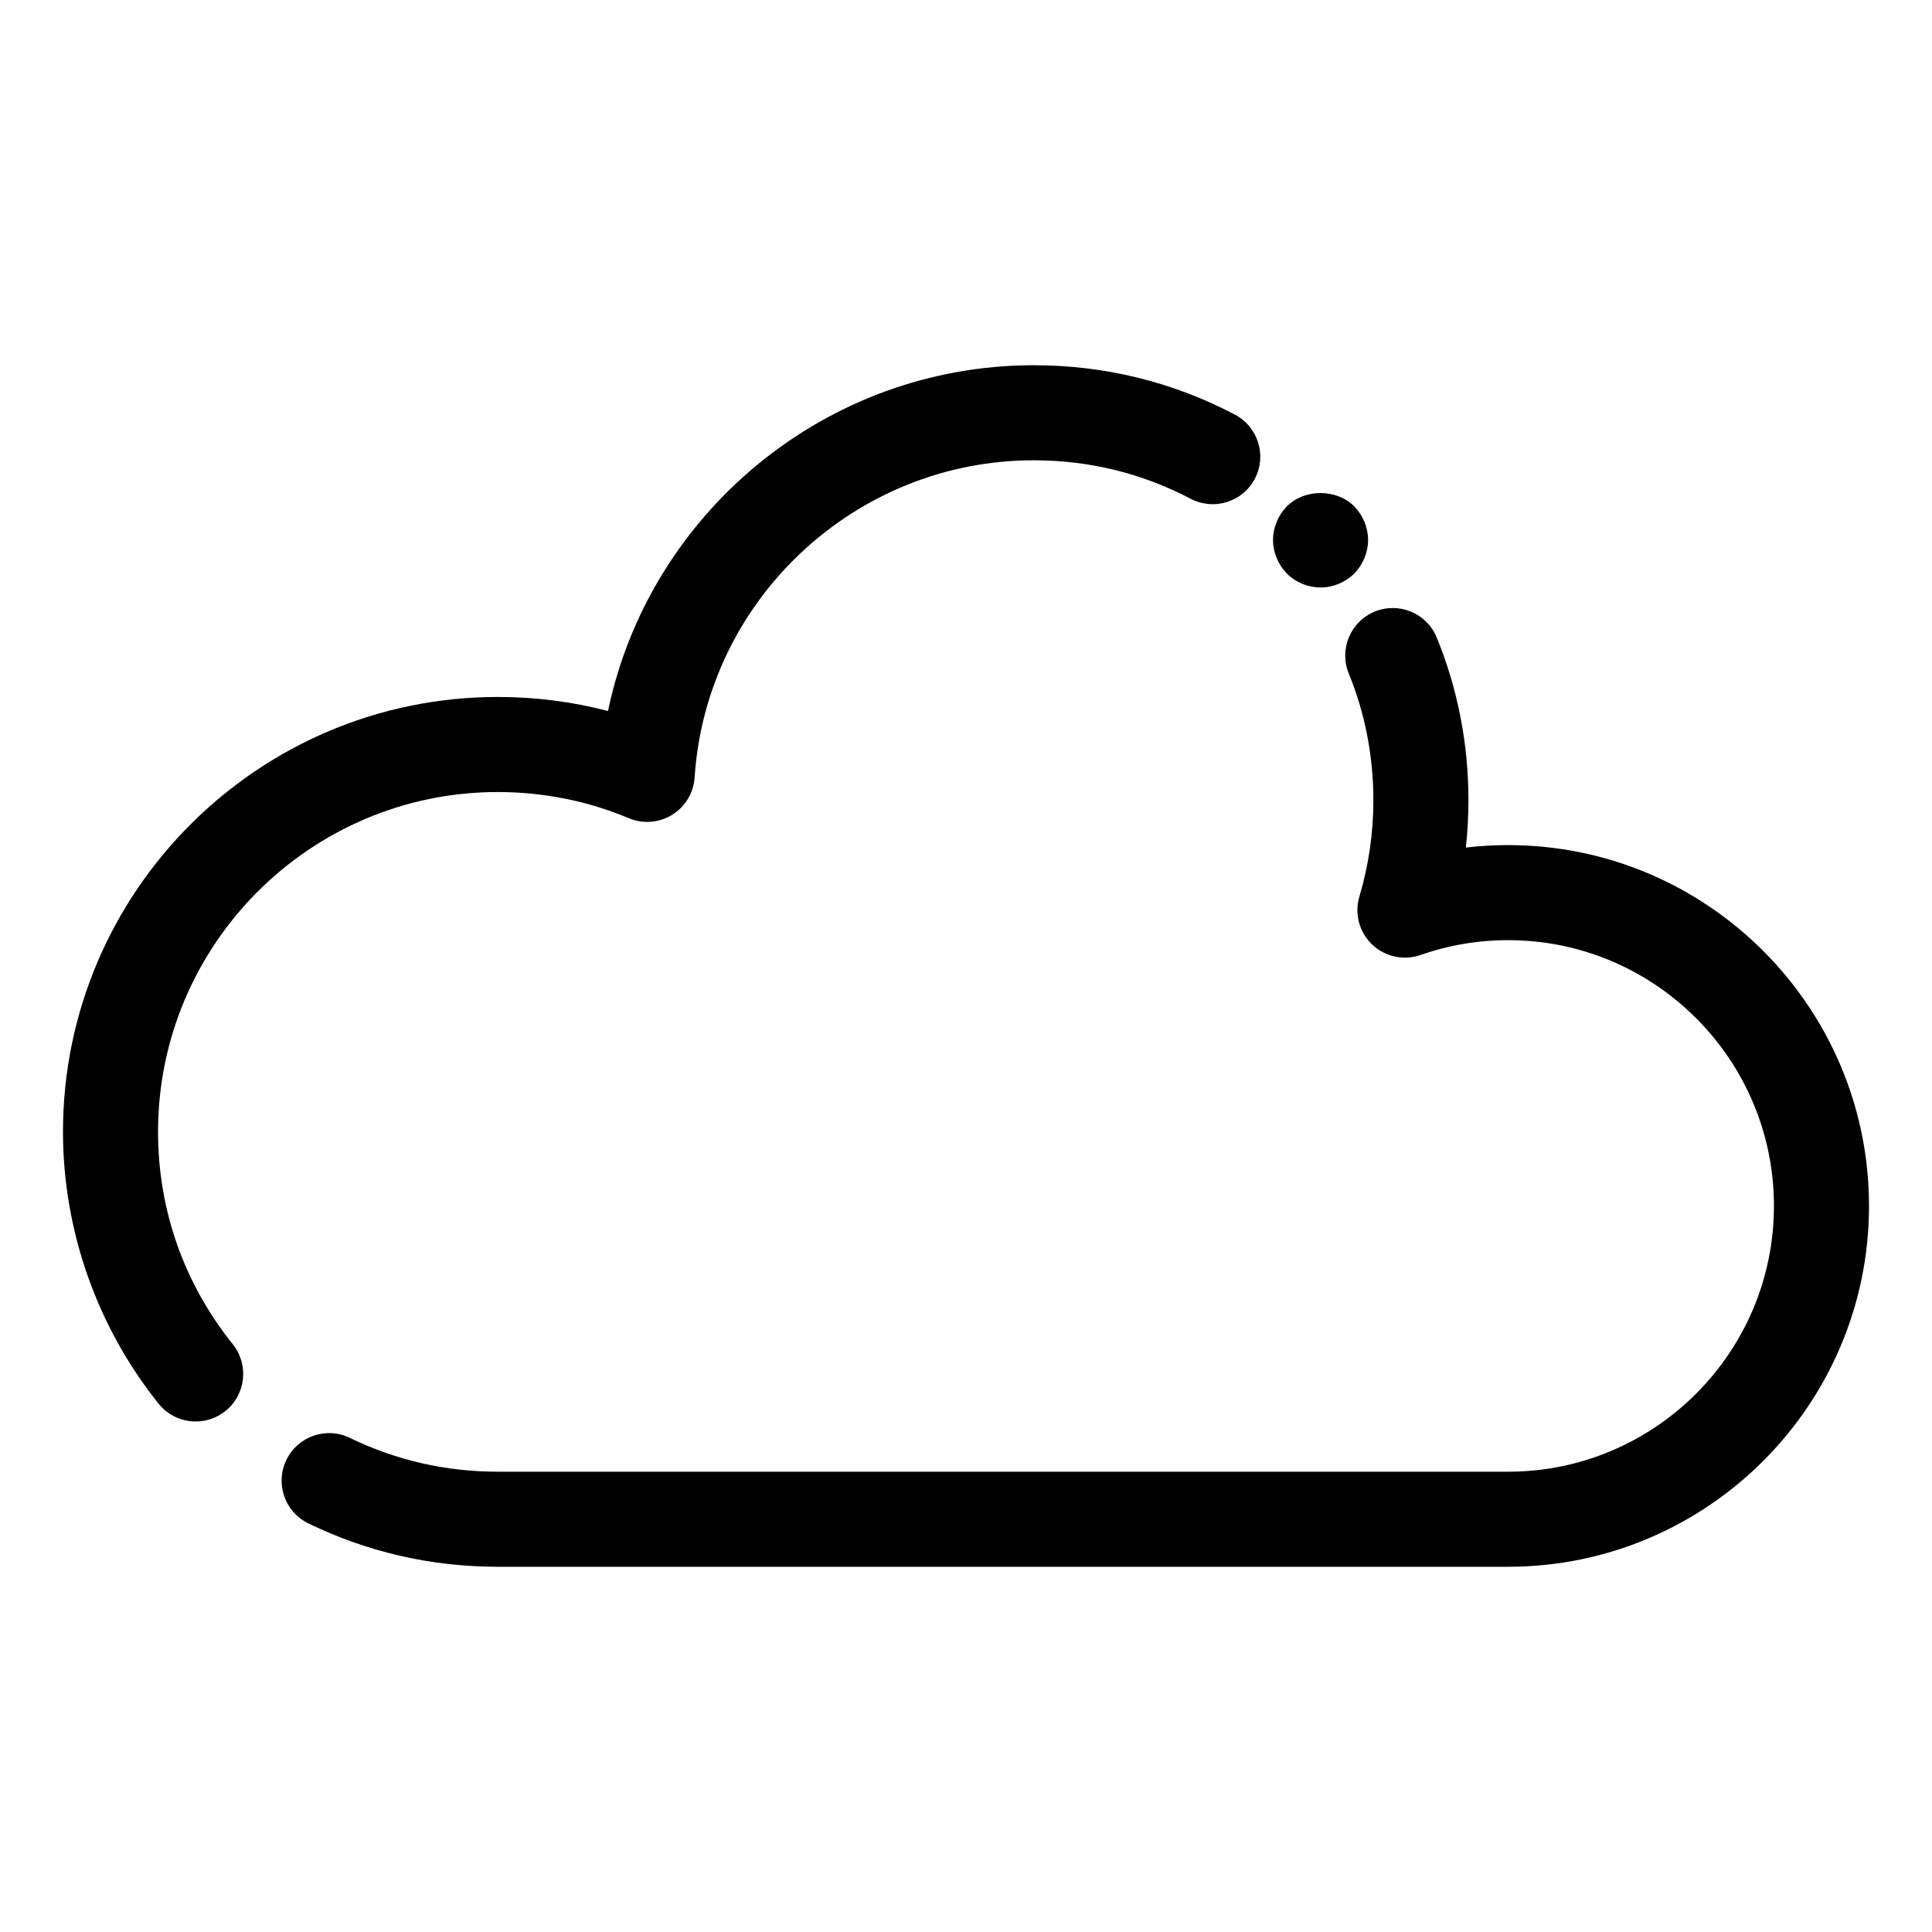
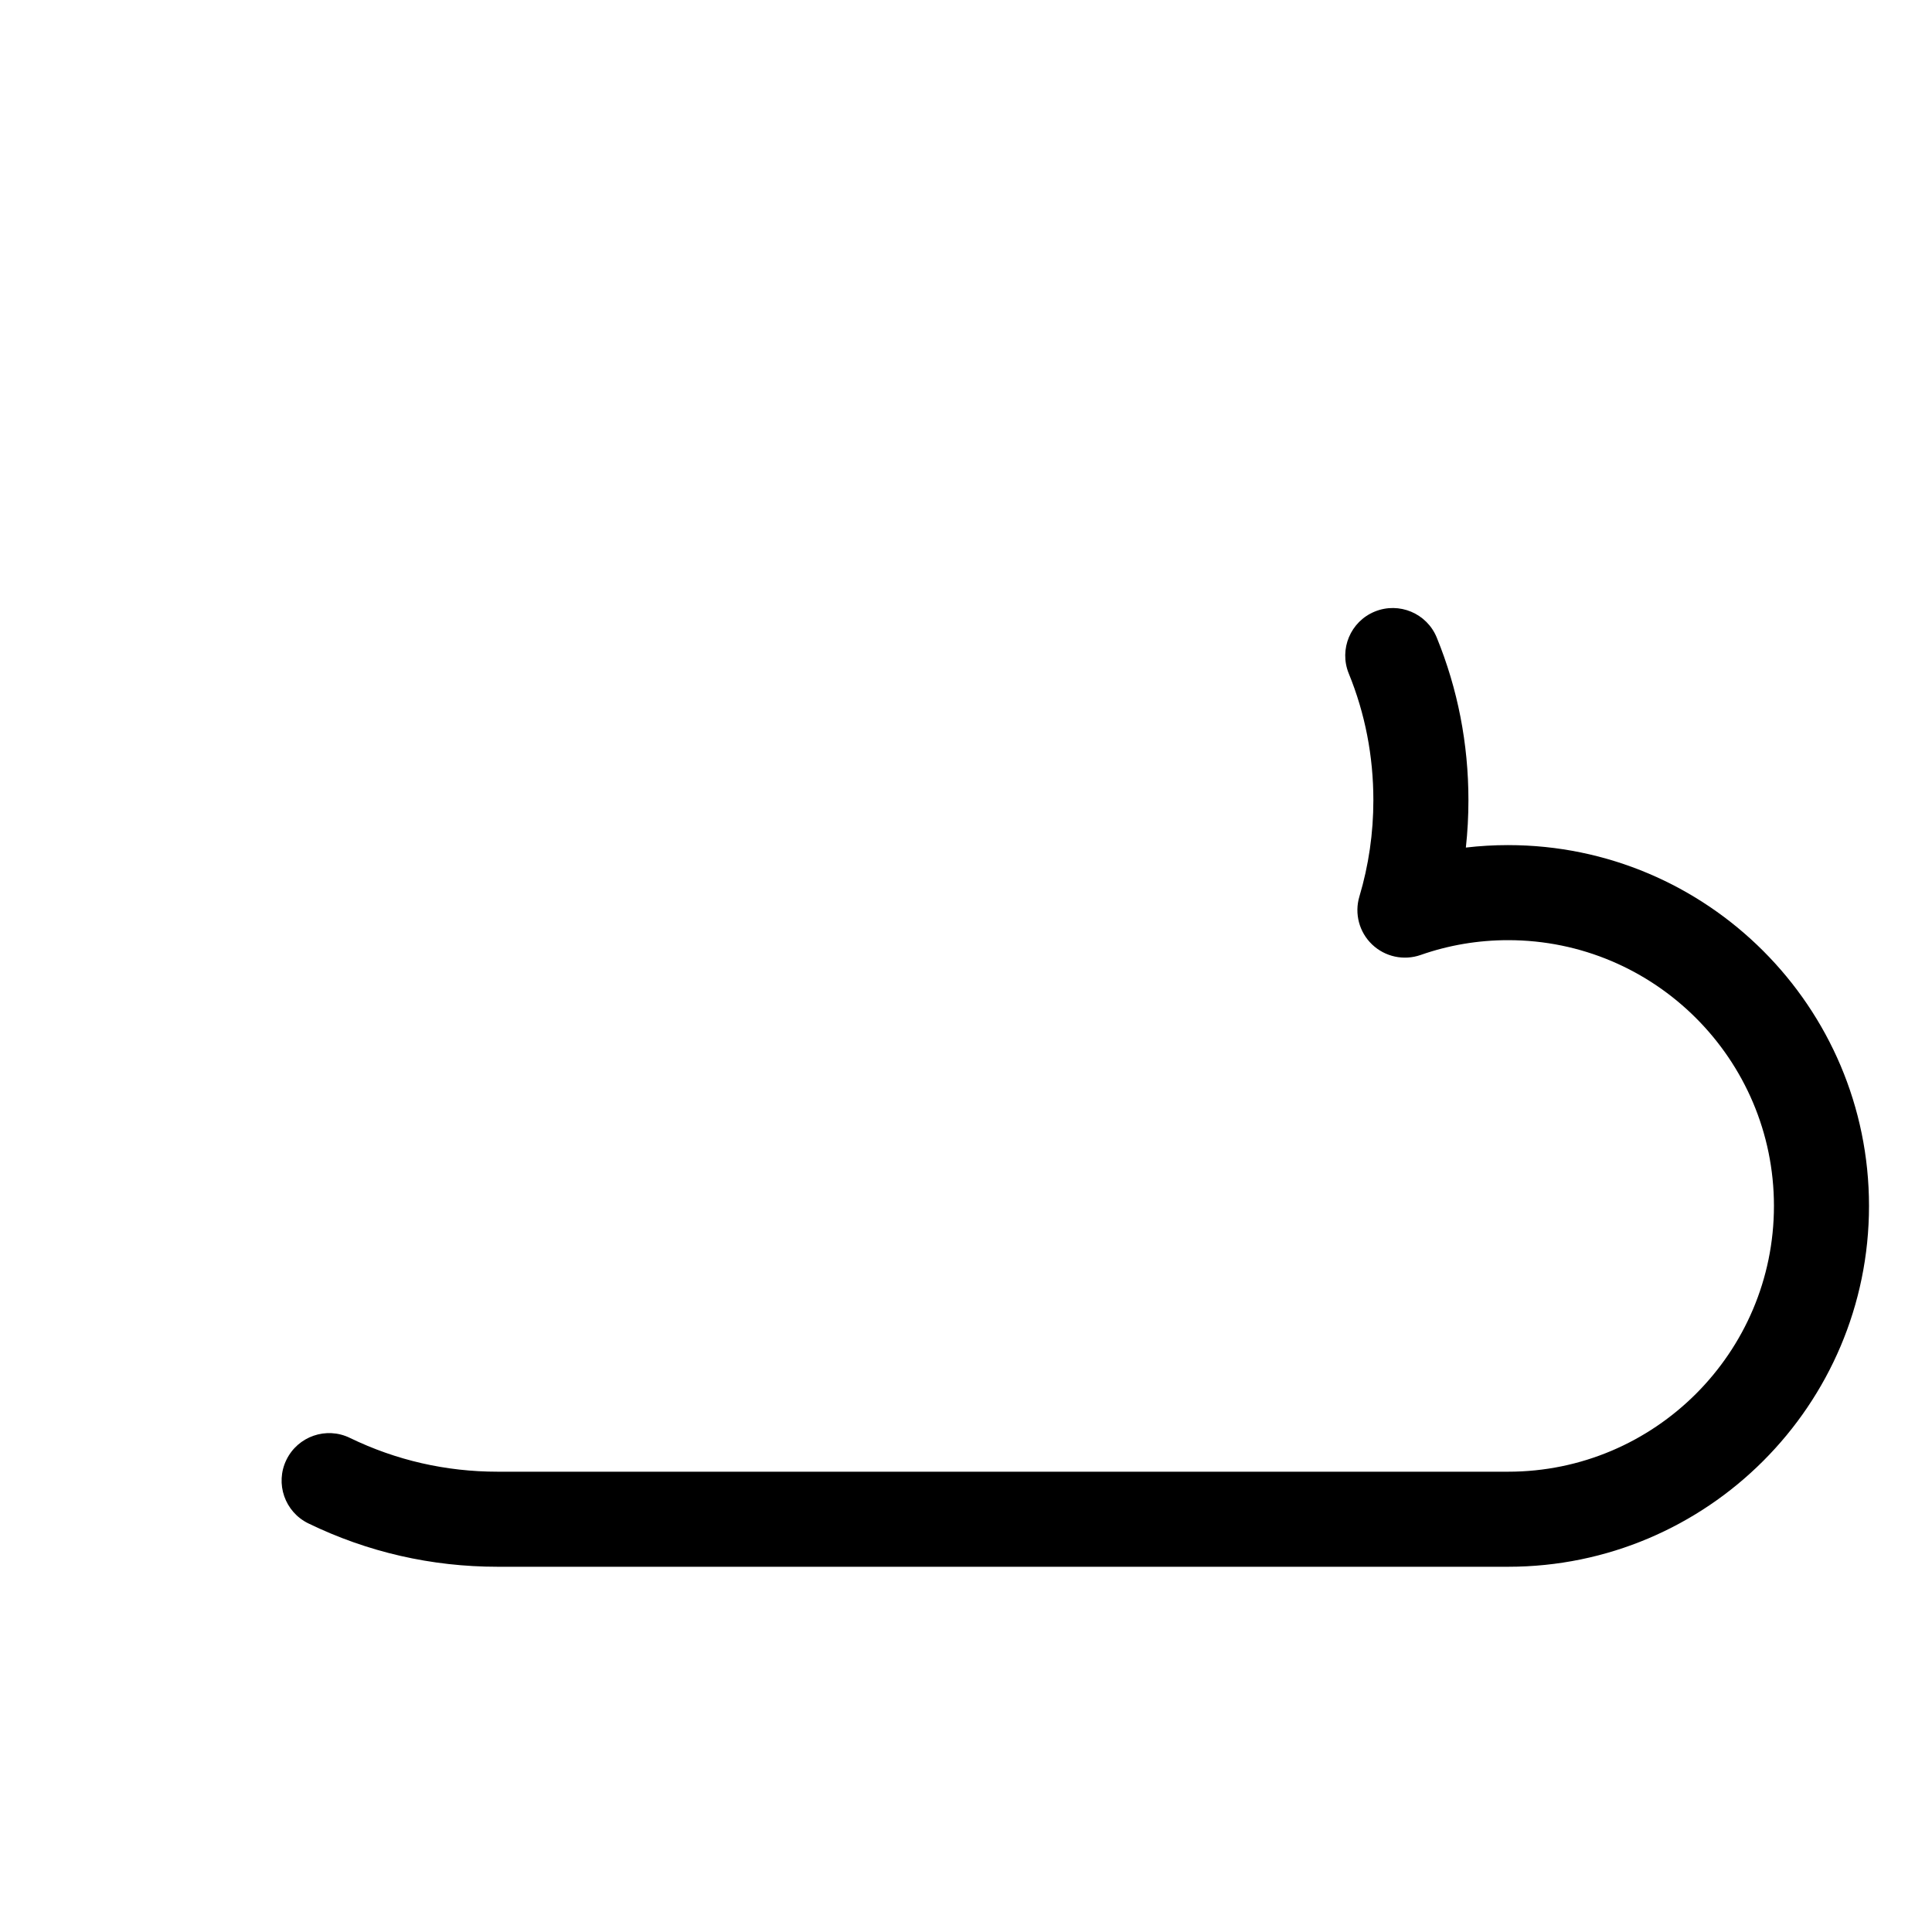
<svg xmlns="http://www.w3.org/2000/svg" fill="#000000" width="800px" height="800px" version="1.1" viewBox="144 144 512 512">
  <g>
-     <path d="m493.96 299.69c3.324 0 6.547-1.359 8.918-3.676 2.316-2.367 3.676-5.59 3.676-8.918 0-3.324-1.359-6.547-3.676-8.918-4.688-4.688-13.148-4.688-17.836 0-2.316 2.367-3.676 5.59-3.676 8.918 0 3.324 1.359 6.547 3.676 8.918 2.32 2.316 5.594 3.676 8.918 3.676z" />
-     <path d="m275.91 353.9c12.07 0 23.758 2.332 34.734 6.93 3.75 1.582 8.031 1.238 11.492-0.906 3.461-2.141 5.672-5.824 5.941-9.883 3.106-47.137 42.578-84.059 89.855-84.059 14.719 0 28.715 3.43 41.605 10.195 6.156 3.231 13.77 0.859 17.008-5.301 3.234-6.156 0.859-13.77-5.301-17.008-16.535-8.68-34.473-13.078-53.312-13.078-55.059 0-101.84 39.133-112.81 91.637-9.465-2.477-19.238-3.723-29.211-3.723-63.535 0.004-115.22 51.691-115.22 115.22 0 26.102 9 51.695 25.34 72.07 2.488 3.102 6.144 4.715 9.832 4.715 2.766 0 5.551-0.906 7.875-2.769 5.426-4.356 6.297-12.281 1.945-17.707-12.953-16.152-19.801-35.617-19.801-56.309 0-49.641 40.391-90.027 90.031-90.027z" />
    <path d="m543.68 367.96c-3.766 0-7.504 0.219-11.211 0.652 0.453-4.148 0.68-8.336 0.68-12.543 0-14.969-2.824-29.473-8.391-43.102-2.629-6.438-9.977-9.527-16.422-6.898-6.441 2.629-9.527 9.984-6.898 16.422 4.328 10.594 6.519 21.891 6.519 33.578 0 8.707-1.246 17.293-3.703 25.512-1.359 4.535-0.055 9.453 3.371 12.719 3.43 3.269 8.402 4.34 12.867 2.773 7.418-2.602 15.223-3.922 23.188-3.922 38.836 0 70.434 31.594 70.434 70.434 0 38.832-31.598 70.43-70.434 70.43h-267.77c-13.742 0-26.934-3.016-39.191-8.961-6.262-3.047-13.789-0.422-16.828 5.836-3.035 6.258-0.422 13.789 5.836 16.828 15.715 7.625 32.602 11.488 50.184 11.488h267.77c52.73 0 95.625-42.898 95.625-95.621 0-52.73-42.895-95.625-95.625-95.625z" />
  </g>
</svg>